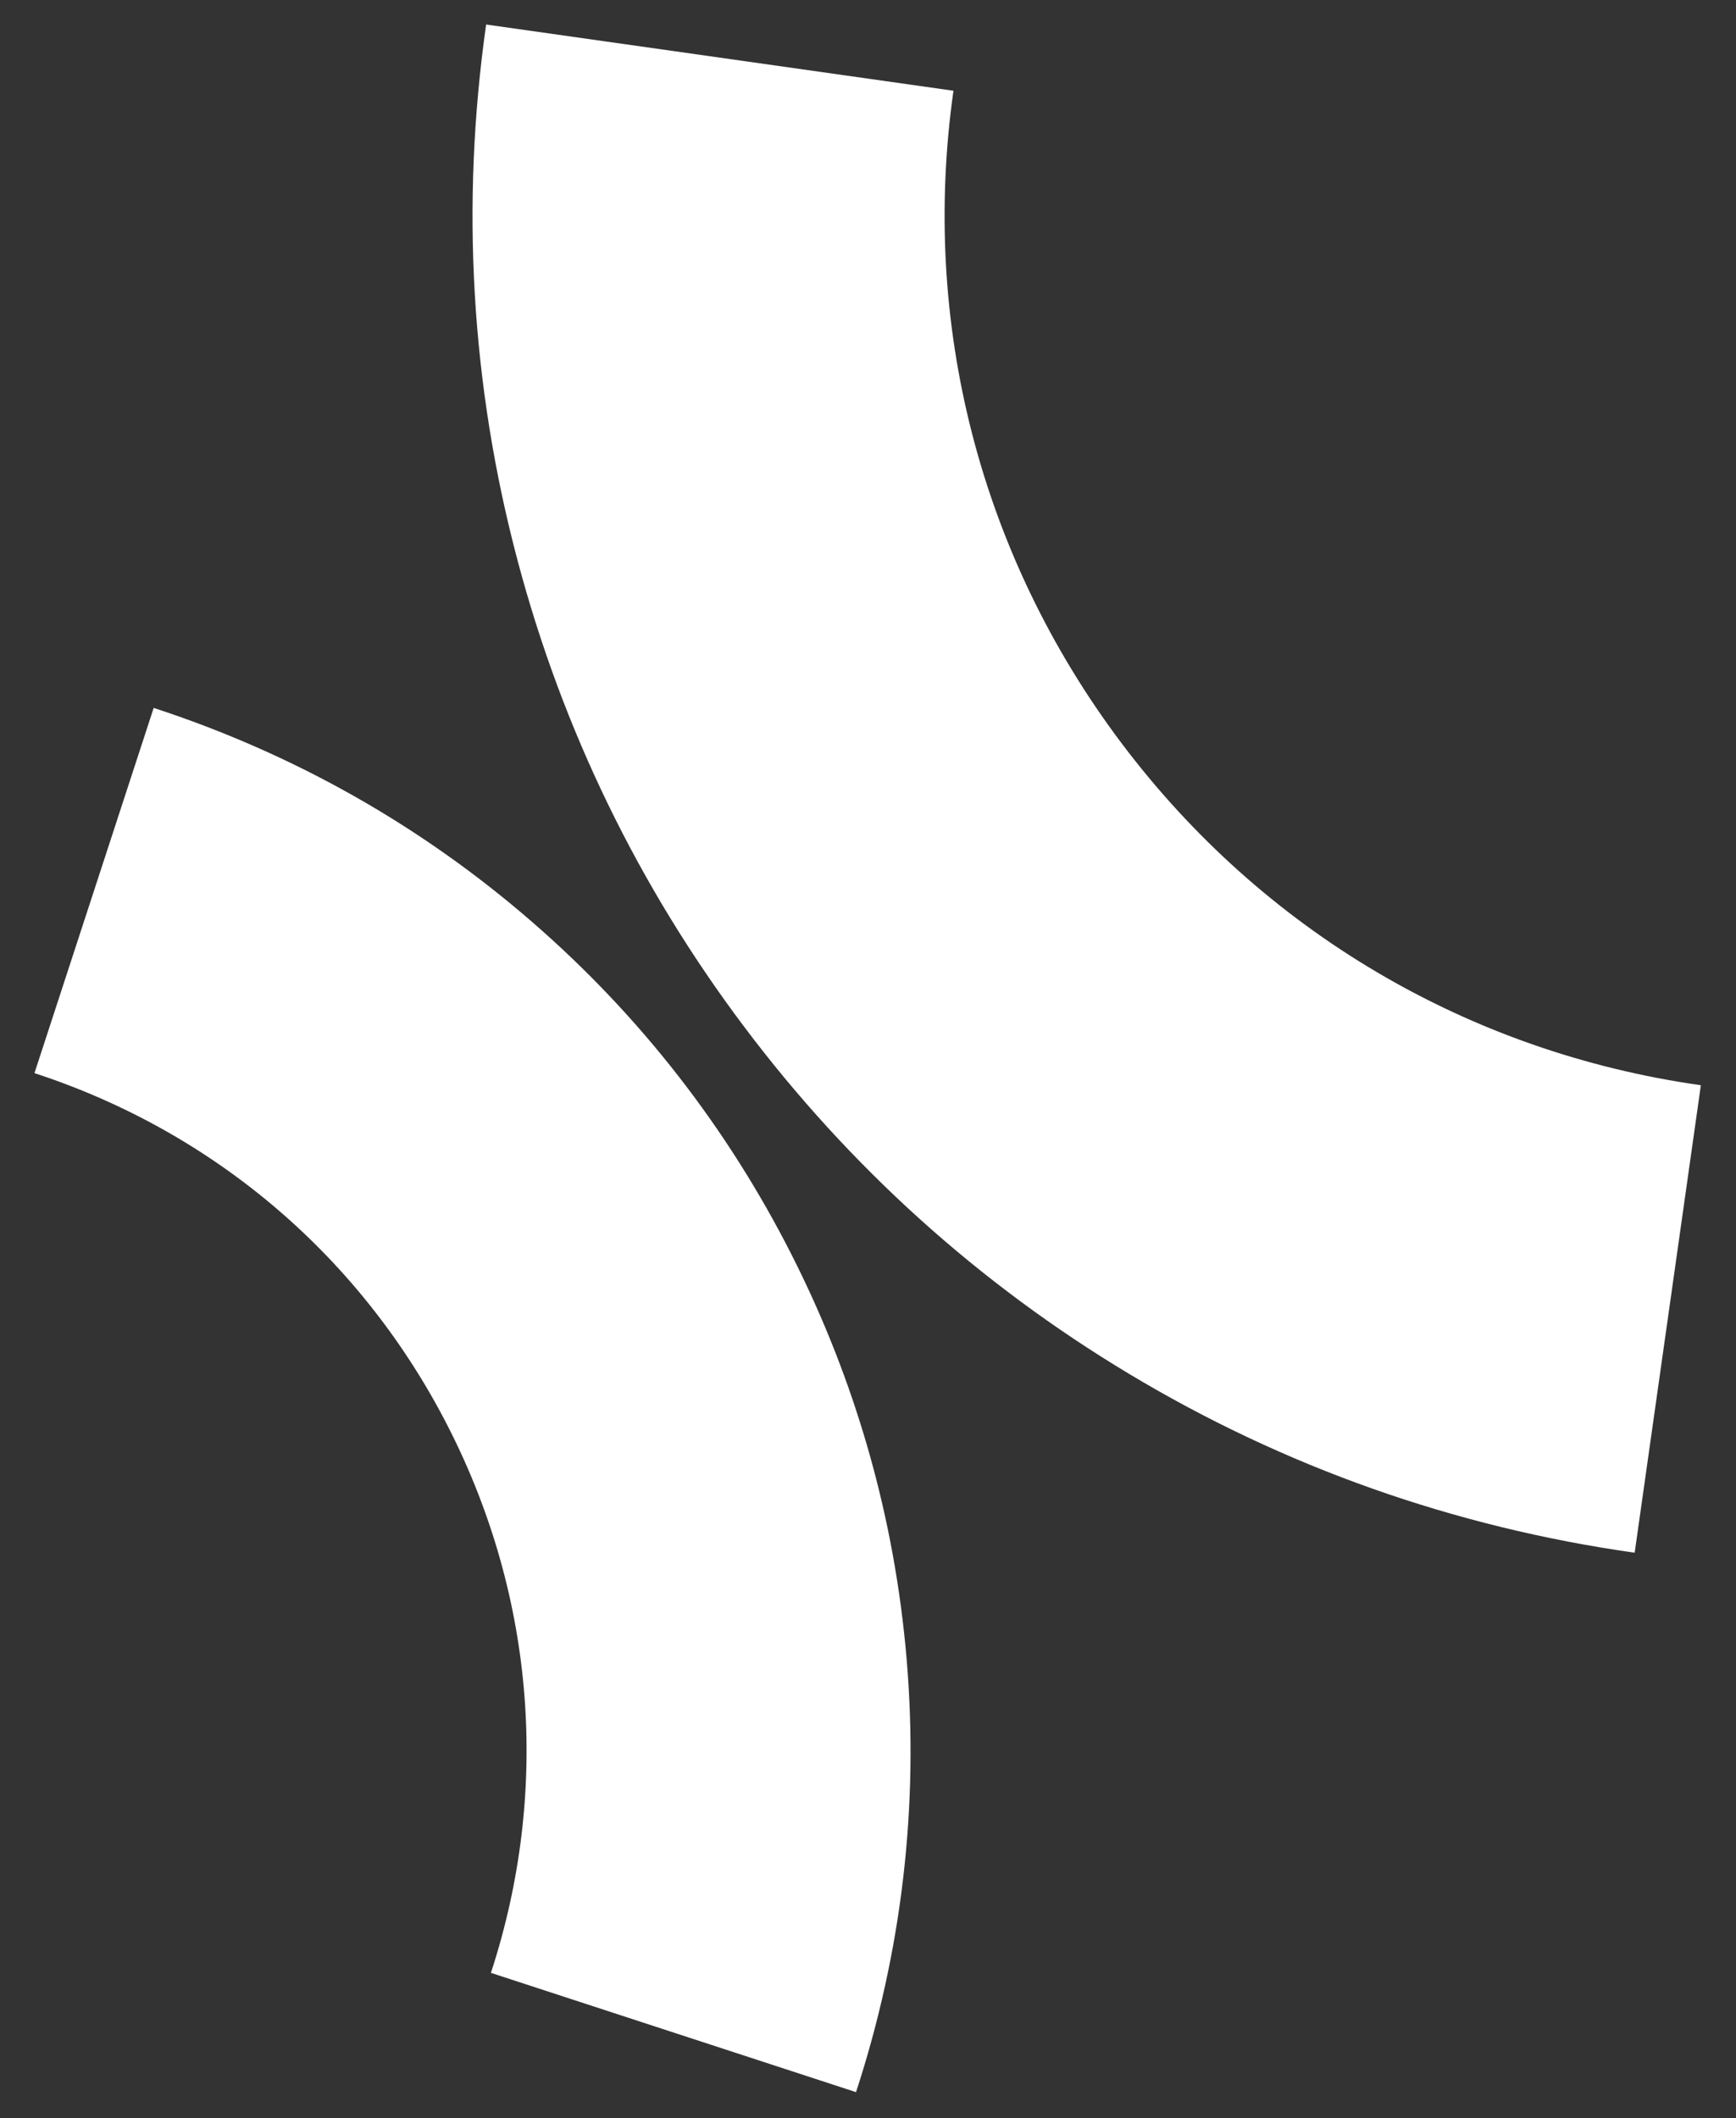
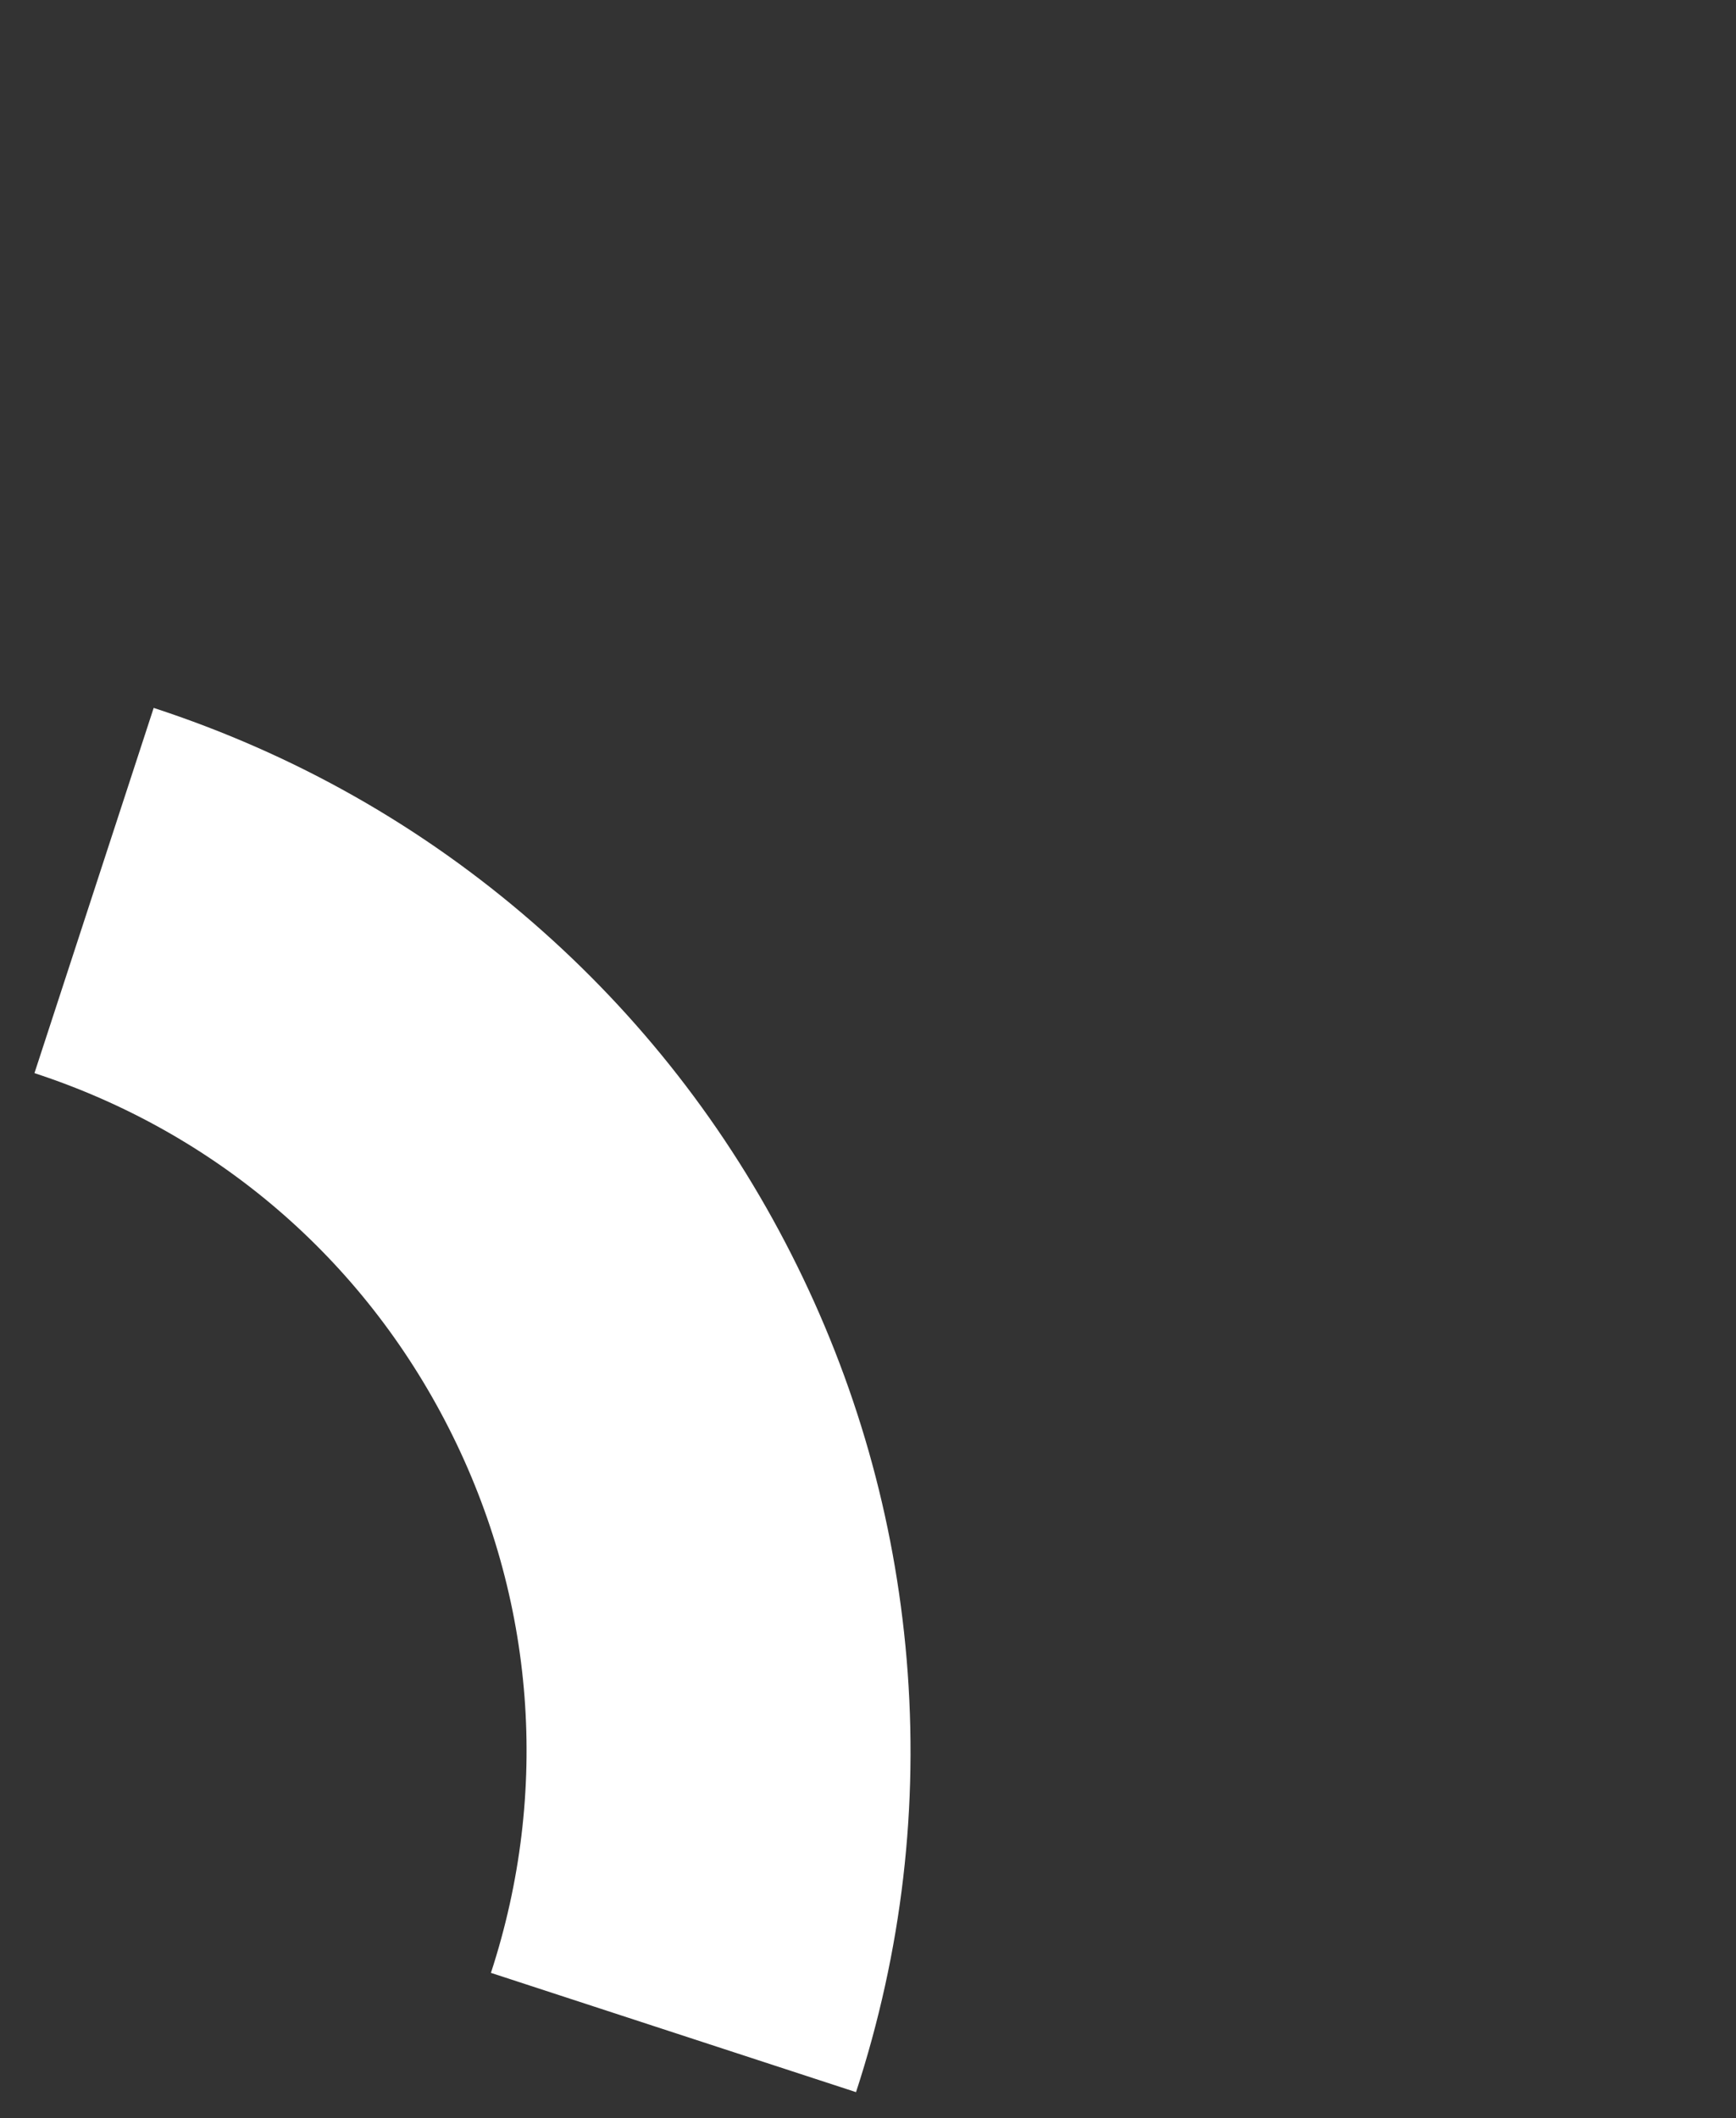
<svg xmlns="http://www.w3.org/2000/svg" id="Calque_1" data-name="Calque 1" viewBox="0 0 307.36 374.86">
  <rect x="0" y="0" width="307.36" height="374.86" fill="#333333" stroke="none" />
  <defs>
    <style>
      .cls-1 {
        fill: white;
      }
    </style>
  </defs>
-   <path class="cls-1" d="M6.1,189.93c32.06,10.47,58.13,32.8,73.39,62.88,15.27,30.08,17.91,64.3,7.43,96.36l64.64,21.11c8.14-24.92,11.15-50.7,8.96-76.64-2.12-25.03-8.98-49.13-20.39-71.61-11.41-22.49-26.81-42.25-45.77-58.73-19.64-17.08-42.23-29.87-67.15-38.01L6.1,189.93Z" />
-   <path class="cls-1" d="M168.8,16.06L86.07,4.34c-4.53,31.96-2.66,63.88,5.57,94.87,7.94,29.91,21.42,57.66,40.09,82.48,18.66,24.82,41.57,45.49,68.1,61.42,27.48,16.51,57.62,27.17,89.59,31.7l11.72-82.74c-41.18-5.83-77.62-27.36-102.62-60.6-24.99-33.24-35.54-74.23-29.71-115.41Z" />
+   <path class="cls-1" d="M6.1,189.93c32.06,10.47,58.13,32.8,73.39,62.88,15.27,30.08,17.91,64.3,7.43,96.36l64.64,21.11c8.14-24.92,11.15-50.7,8.96-76.64-2.12-25.03-8.98-49.13-20.39-71.61-11.41-22.49-26.81-42.25-45.77-58.73-19.64-17.08-42.23-29.87-67.15-38.01L6.1,189.93" />
</svg>